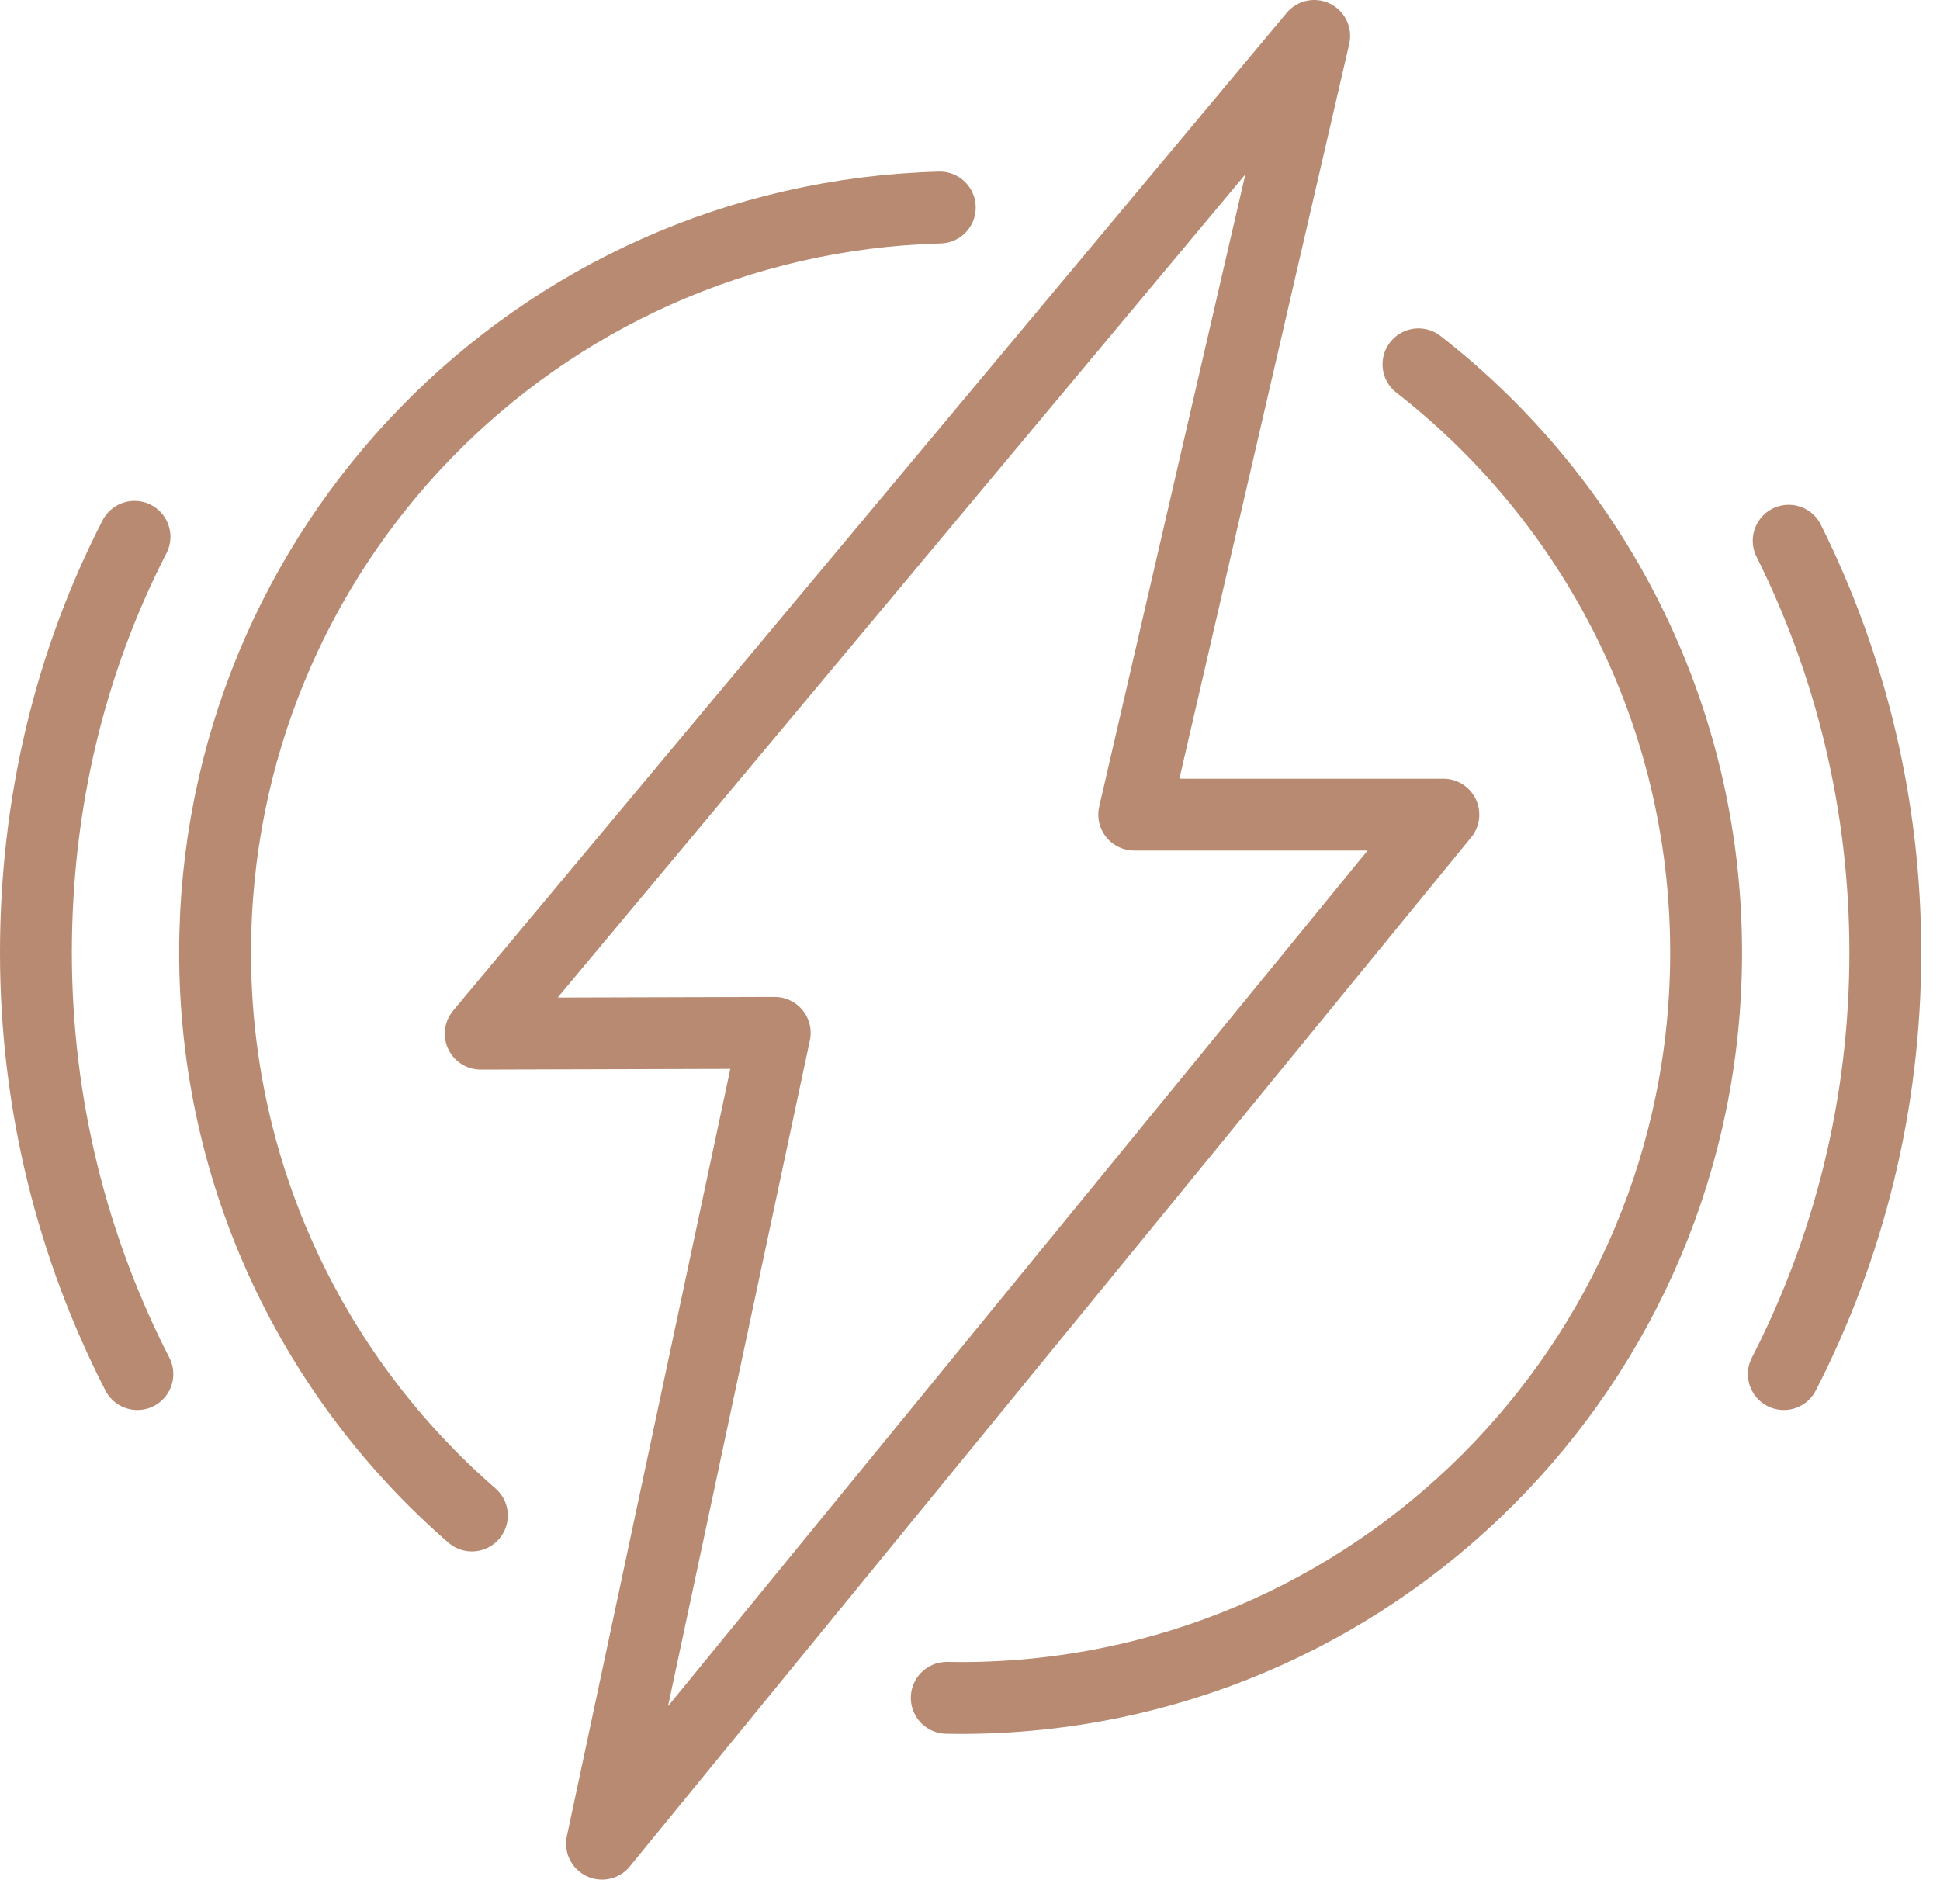
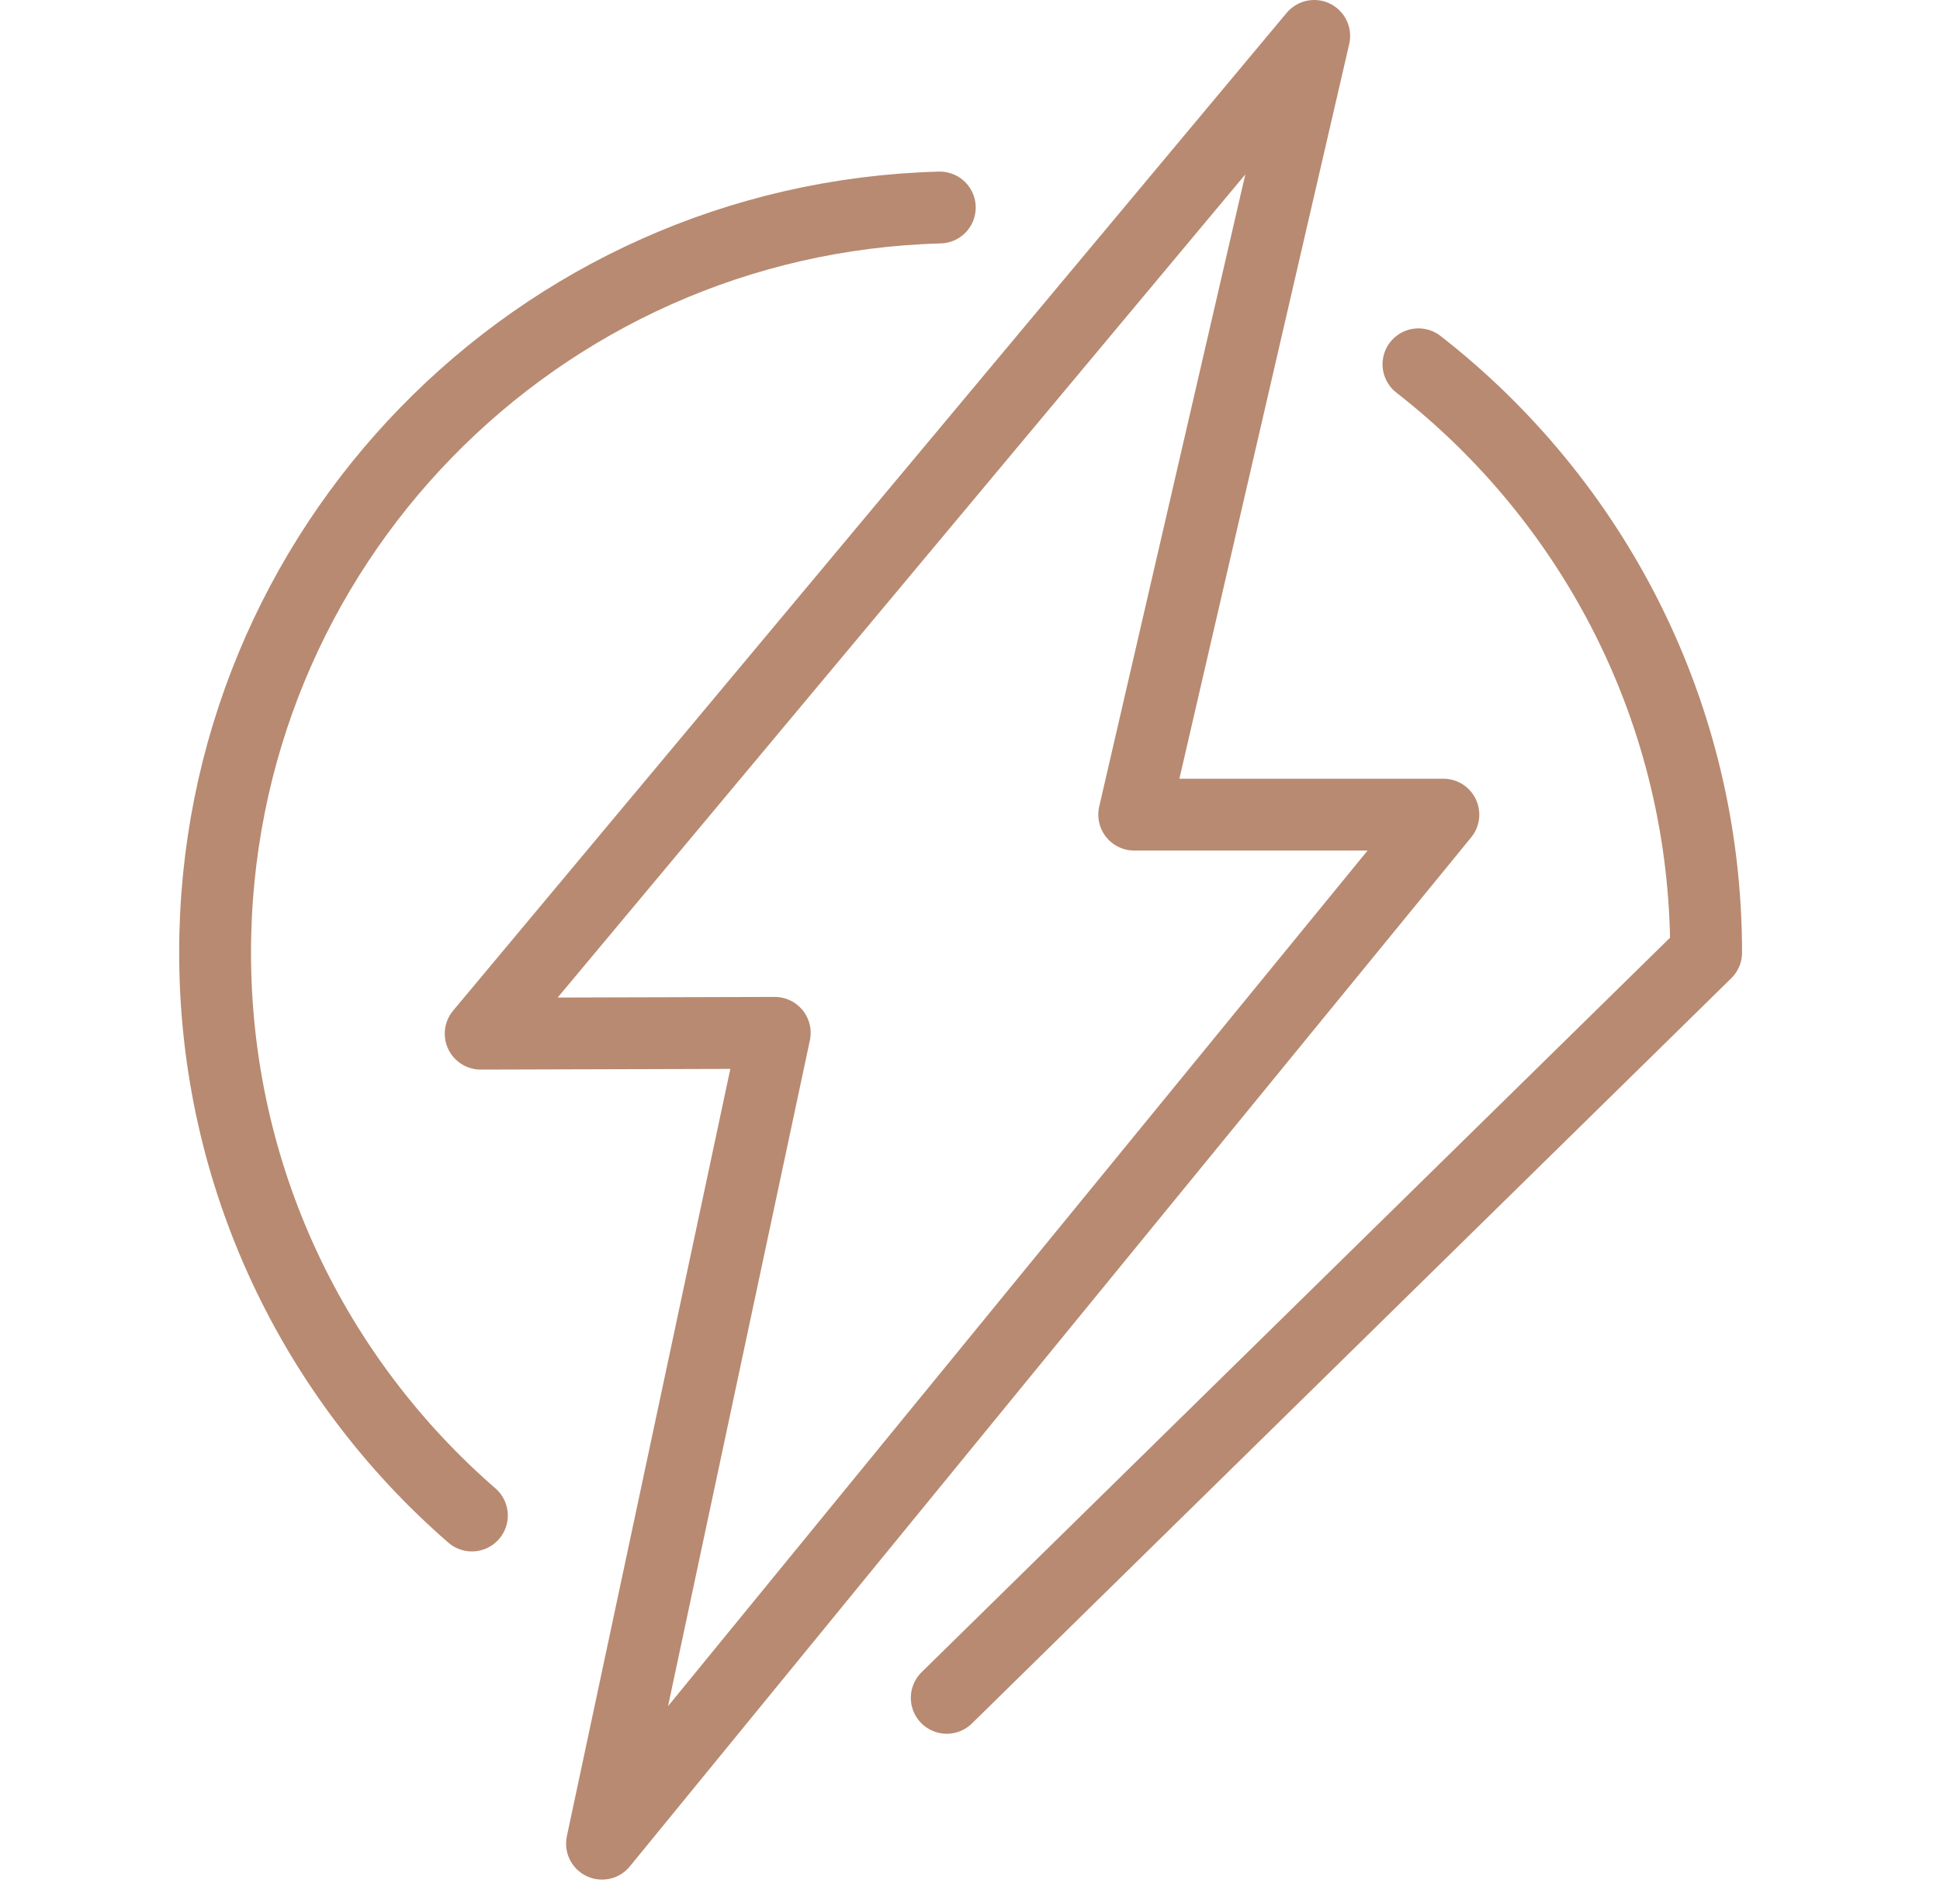
<svg xmlns="http://www.w3.org/2000/svg" width="54" height="53" viewBox="0 0 54 53" fill="none">
  <path fill-rule="evenodd" clip-rule="evenodd" d="M13.38 28.777L36.581 1L31.571 22.679H40.176L16.757 51.327L21.565 28.754L13.38 28.777Z" stroke="#B88A71" stroke-width="2" stroke-miterlimit="3.864" stroke-linecap="round" stroke-linejoin="round" />
  <path d="M13.135 42.191C8.756 38.386 5.987 32.776 5.987 26.52C5.987 15.254 14.933 6.084 26.159 5.777" stroke="#B88A71" stroke-width="2" stroke-miterlimit="3.864" stroke-linecap="round" stroke-linejoin="round" />
-   <path d="M39.483 10.142C44.356 13.939 47.49 19.863 47.49 26.52C47.49 37.98 38.2 47.271 26.739 47.271L26.353 47.267" stroke="#B88A71" stroke-width="2" stroke-miterlimit="3.864" stroke-linecap="round" stroke-linejoin="round" />
-   <path d="M3.824 38.254C2.019 34.735 1 30.747 1 26.52C1 22.356 1.956 18.424 3.744 14.944" stroke="#B88A71" stroke-width="2" stroke-miterlimit="3.864" stroke-linecap="round" stroke-linejoin="round" />
-   <path d="M49.788 15.053C51.509 18.506 52.478 22.4 52.478 26.52C52.478 30.747 51.459 34.736 49.653 38.254" stroke="#B88A71" stroke-width="2" stroke-miterlimit="3.864" stroke-linecap="round" stroke-linejoin="round" />
+   <path d="M39.483 10.142C44.356 13.939 47.49 19.863 47.49 26.52L26.353 47.267" stroke="#B88A71" stroke-width="2" stroke-miterlimit="3.864" stroke-linecap="round" stroke-linejoin="round" />
</svg>